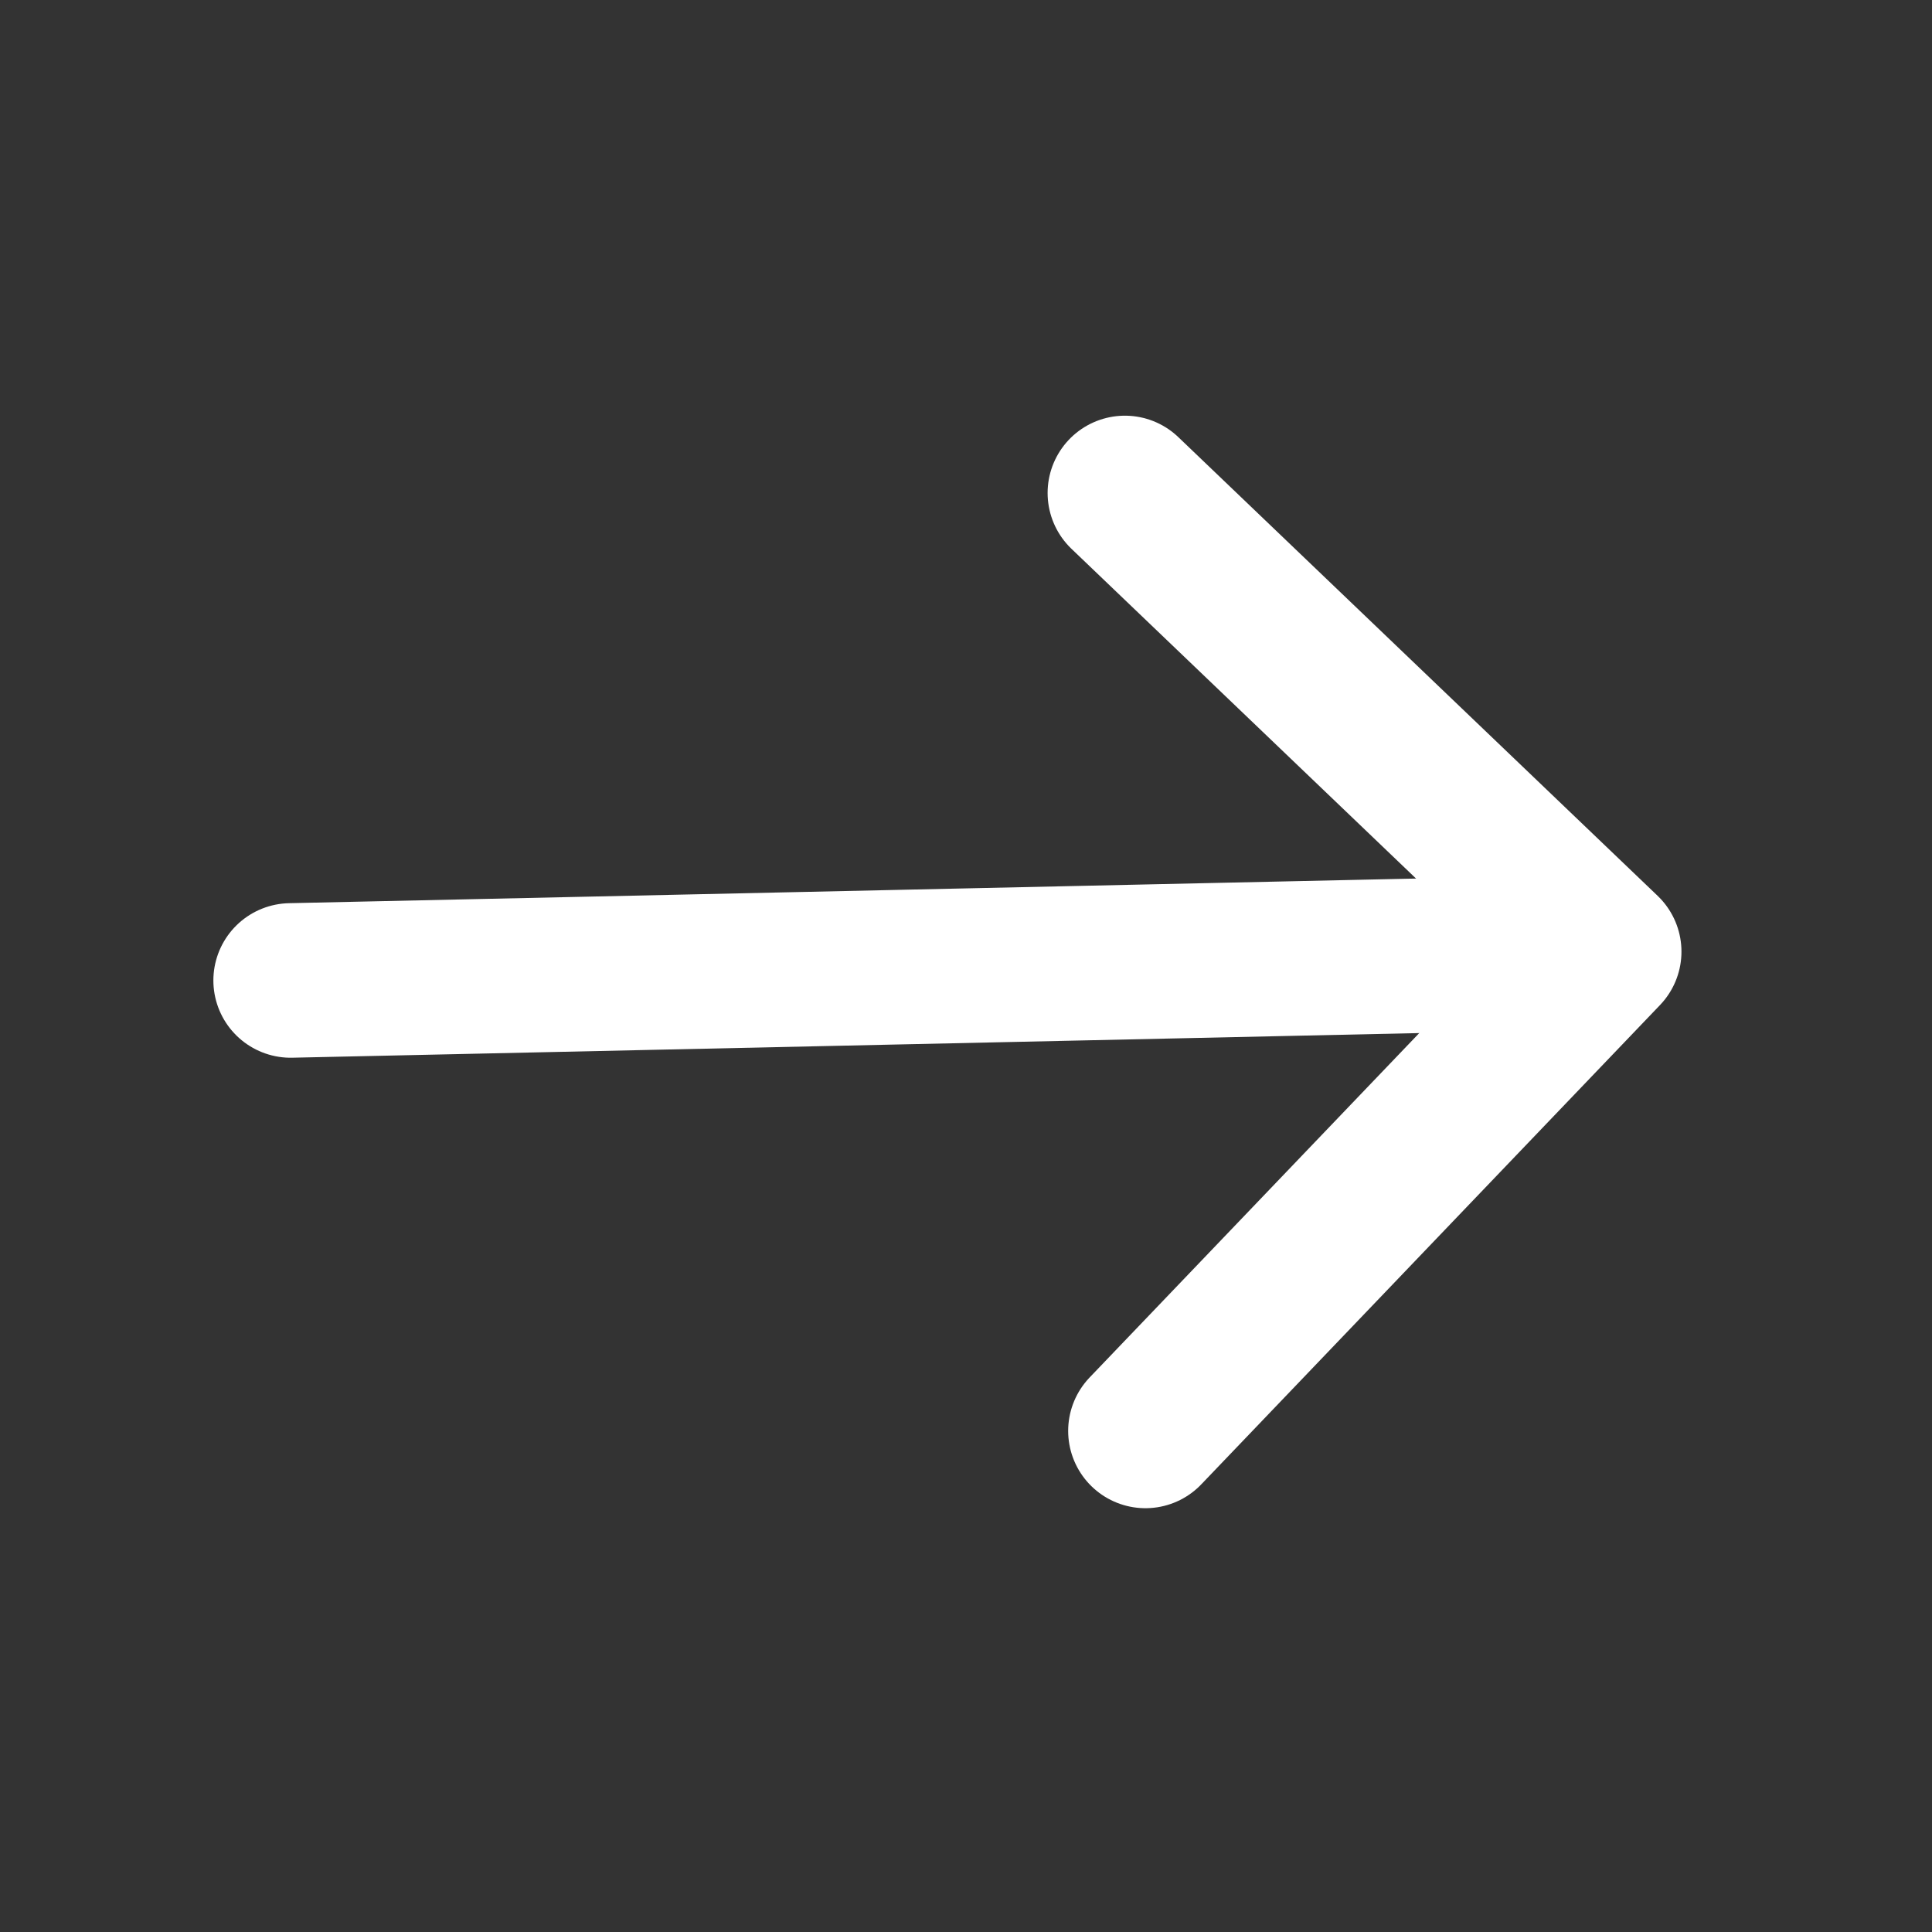
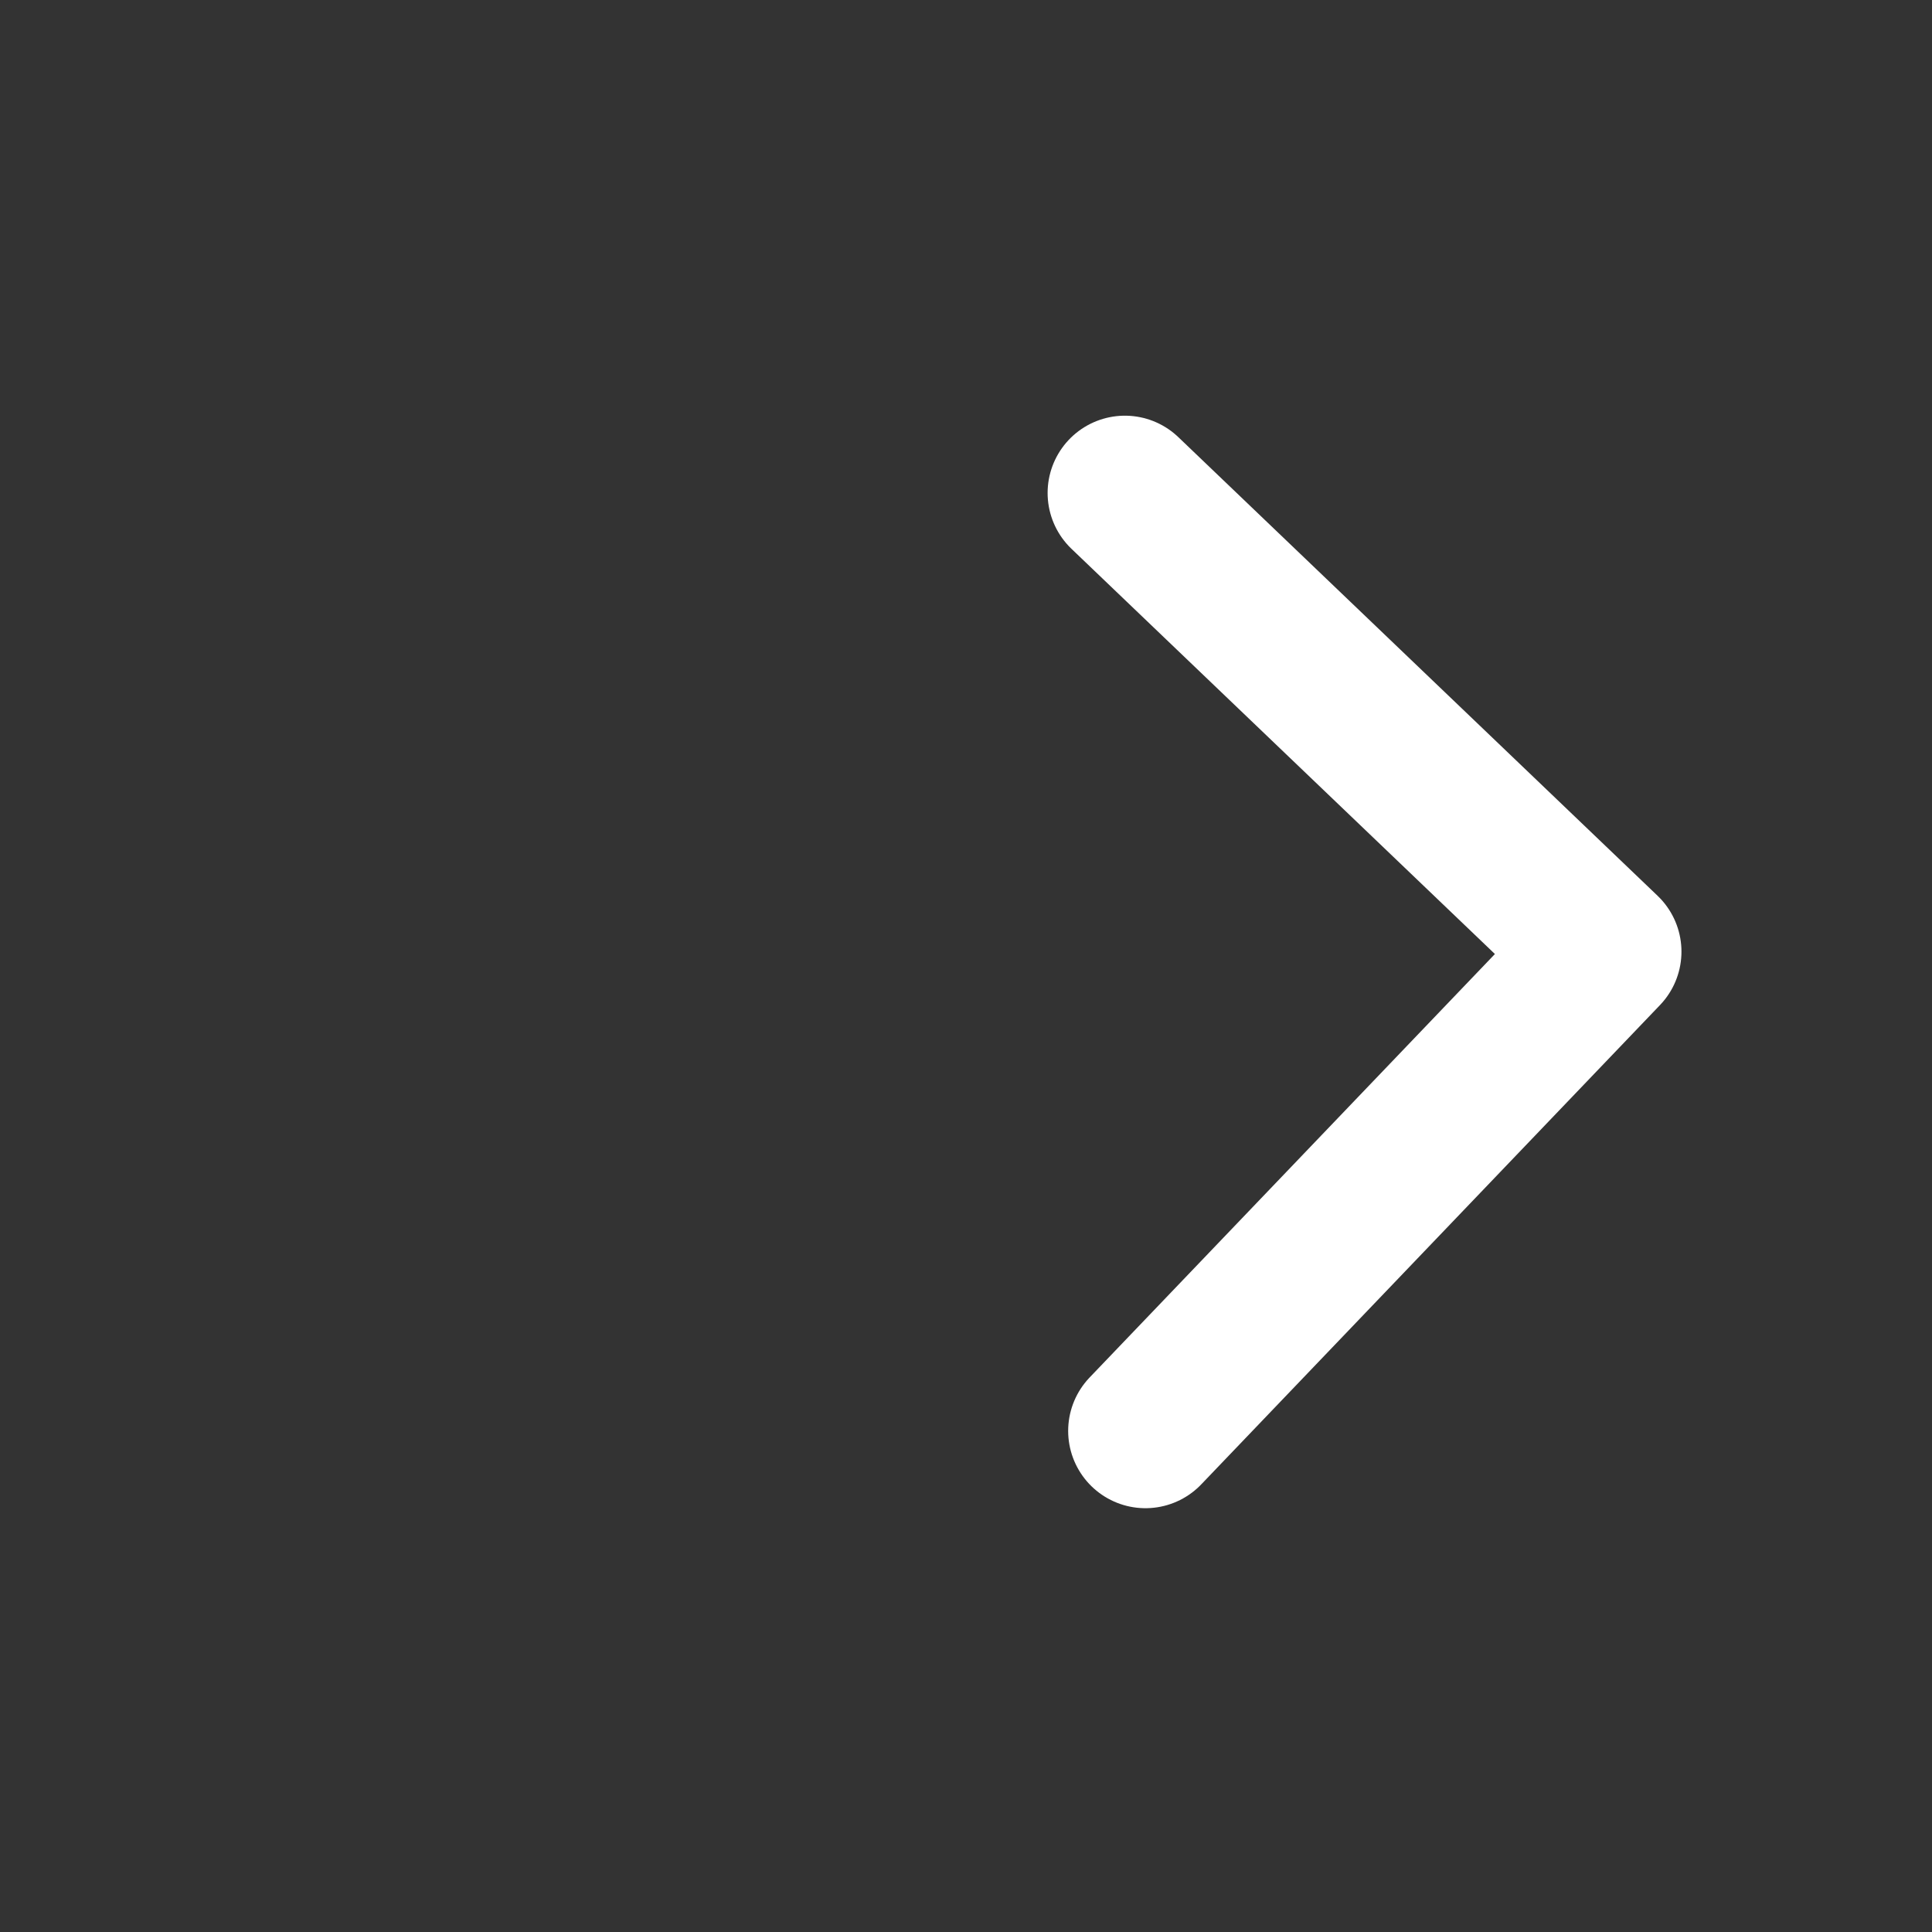
<svg xmlns="http://www.w3.org/2000/svg" width="25" height="25" viewBox="0 0 25 25" fill="none">
  <rect x="0" y="0" width="25" height="25" fill="#333333" stroke="none" />
  <g id="vuesax/linear/arrow-down">
    <g id="arrow-down">
      <path id="Vector" d="M14.556 6.379L20.758 12.314L14.822 18.516" stroke="#ffffff" stroke-width="2" stroke-miterlimit="10" stroke-linecap="round" stroke-linejoin="round" />
-       <path id="Vector_2" d="M3.761 12.687L20.587 12.319" stroke="#ffffff" stroke-width="2" stroke-miterlimit="10" stroke-linecap="round" stroke-linejoin="round" />
    </g>
  </g>
</svg>